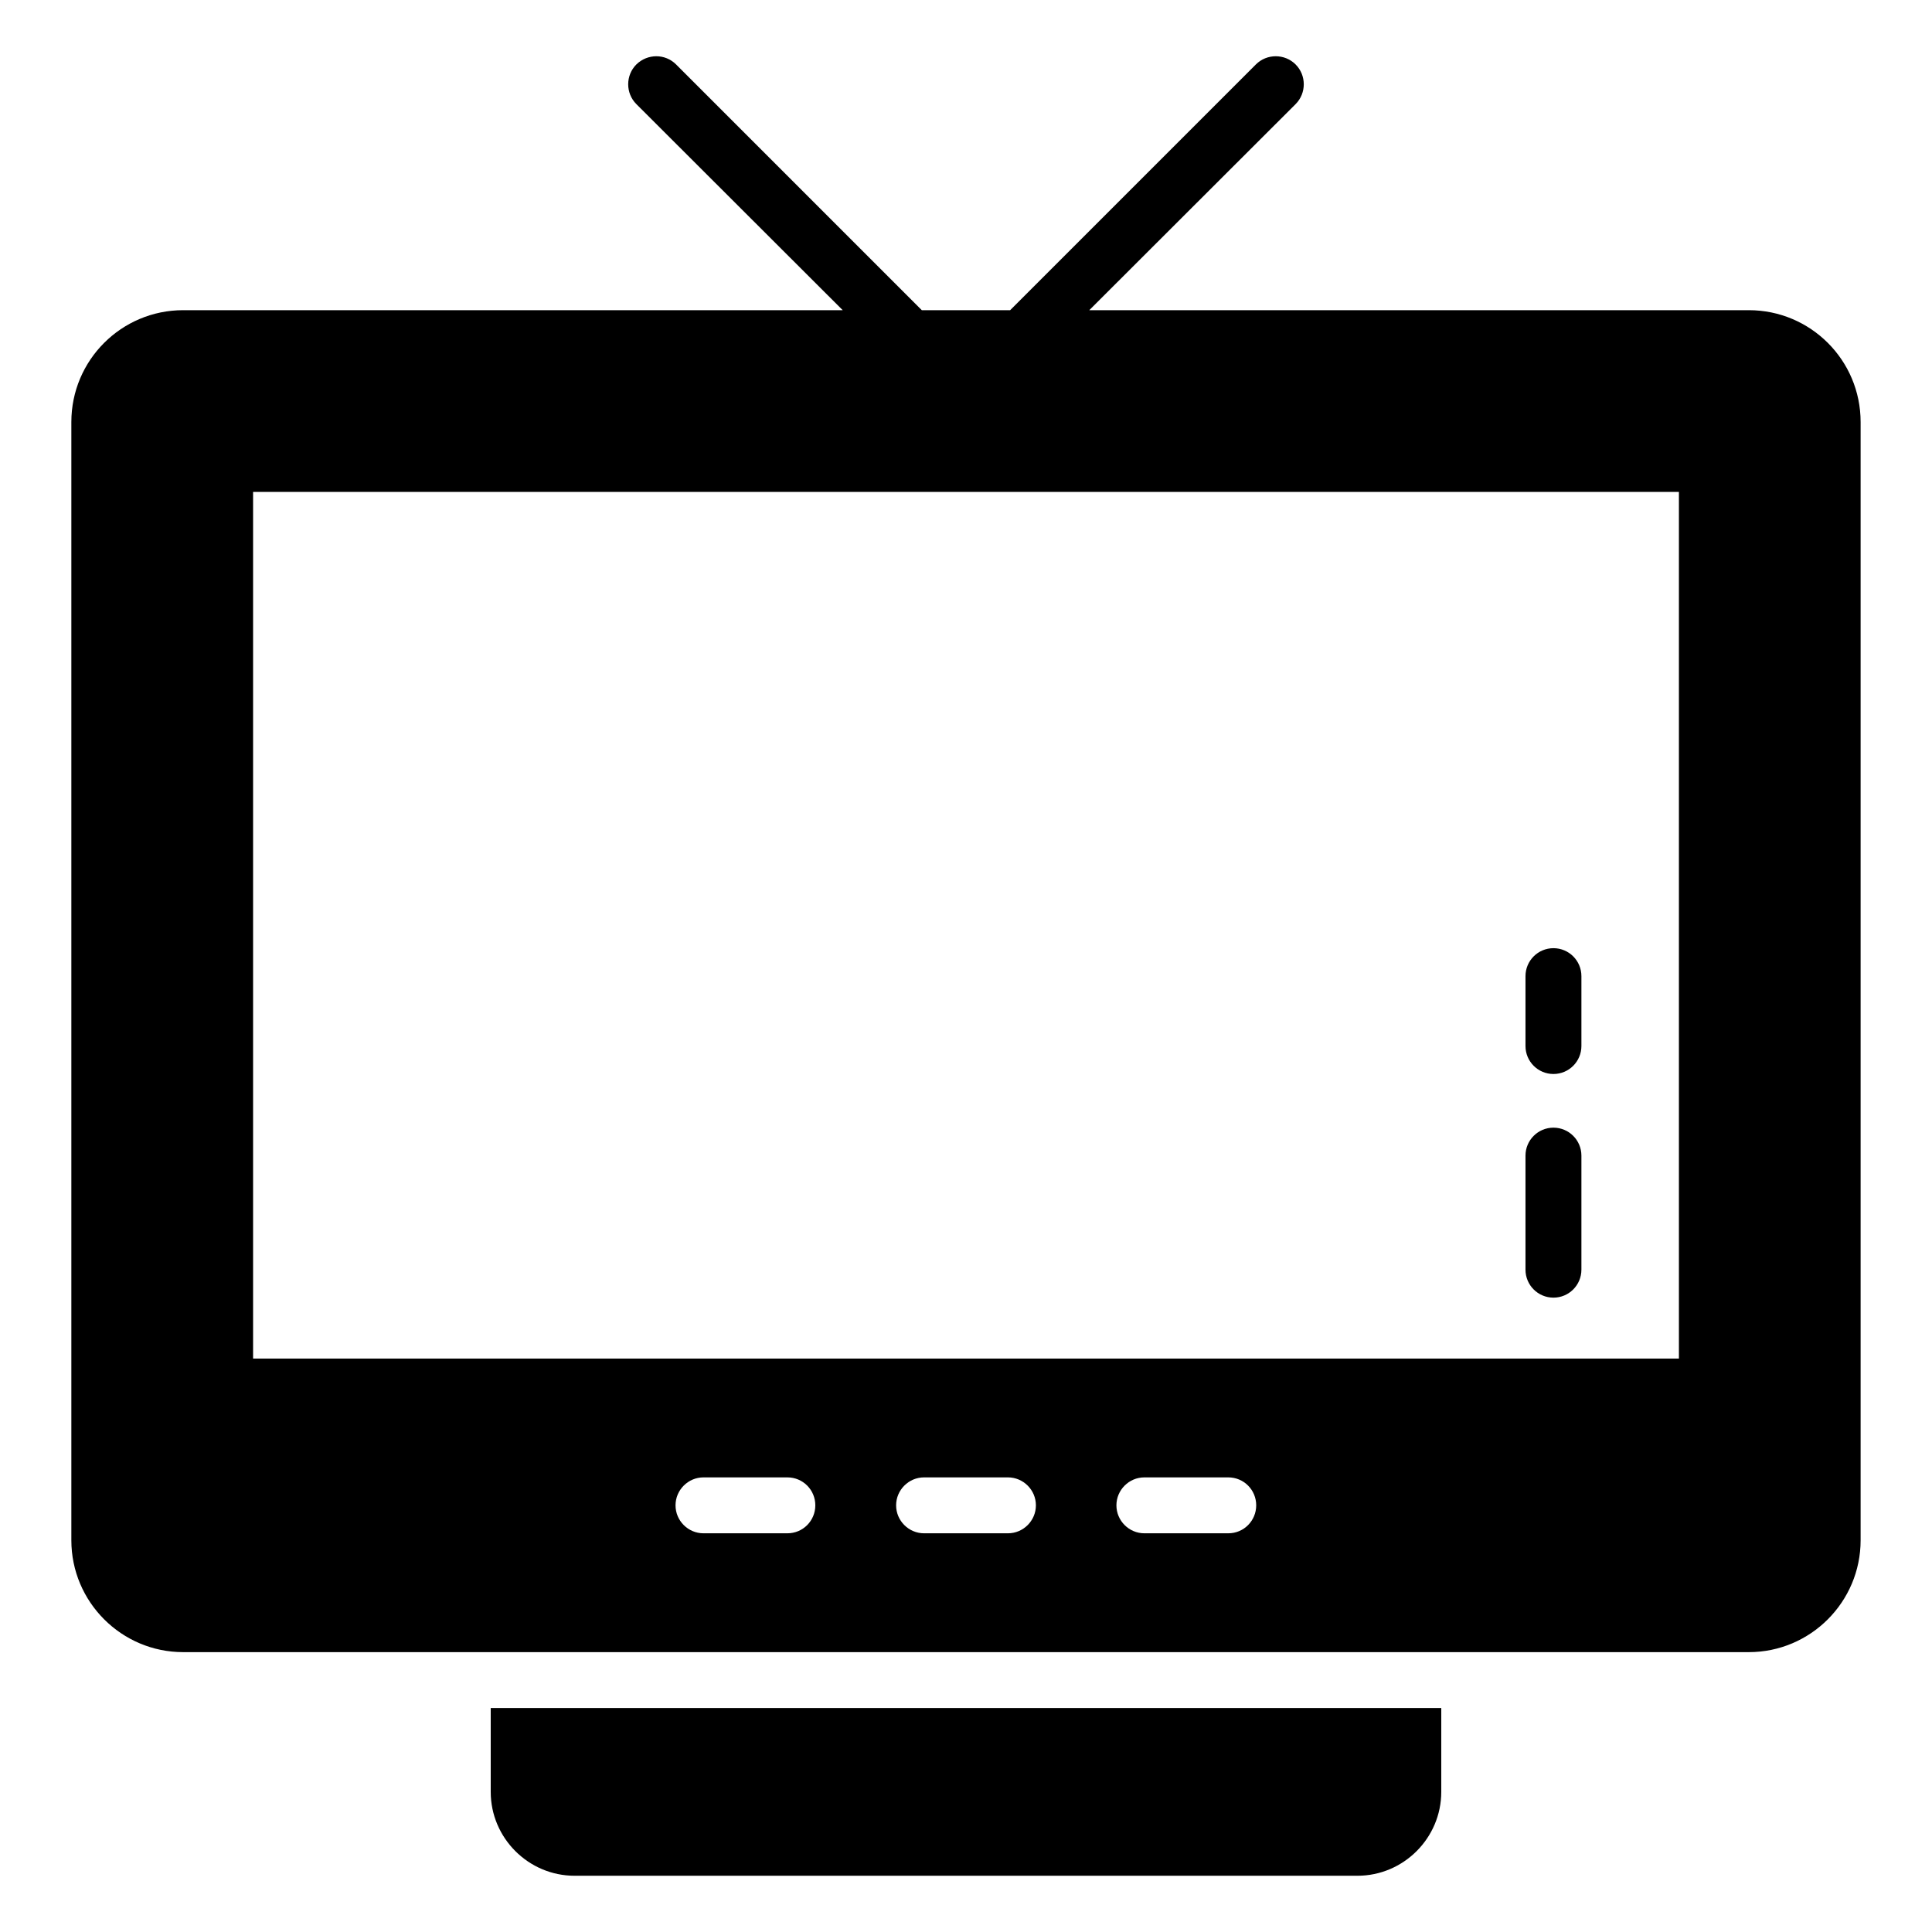
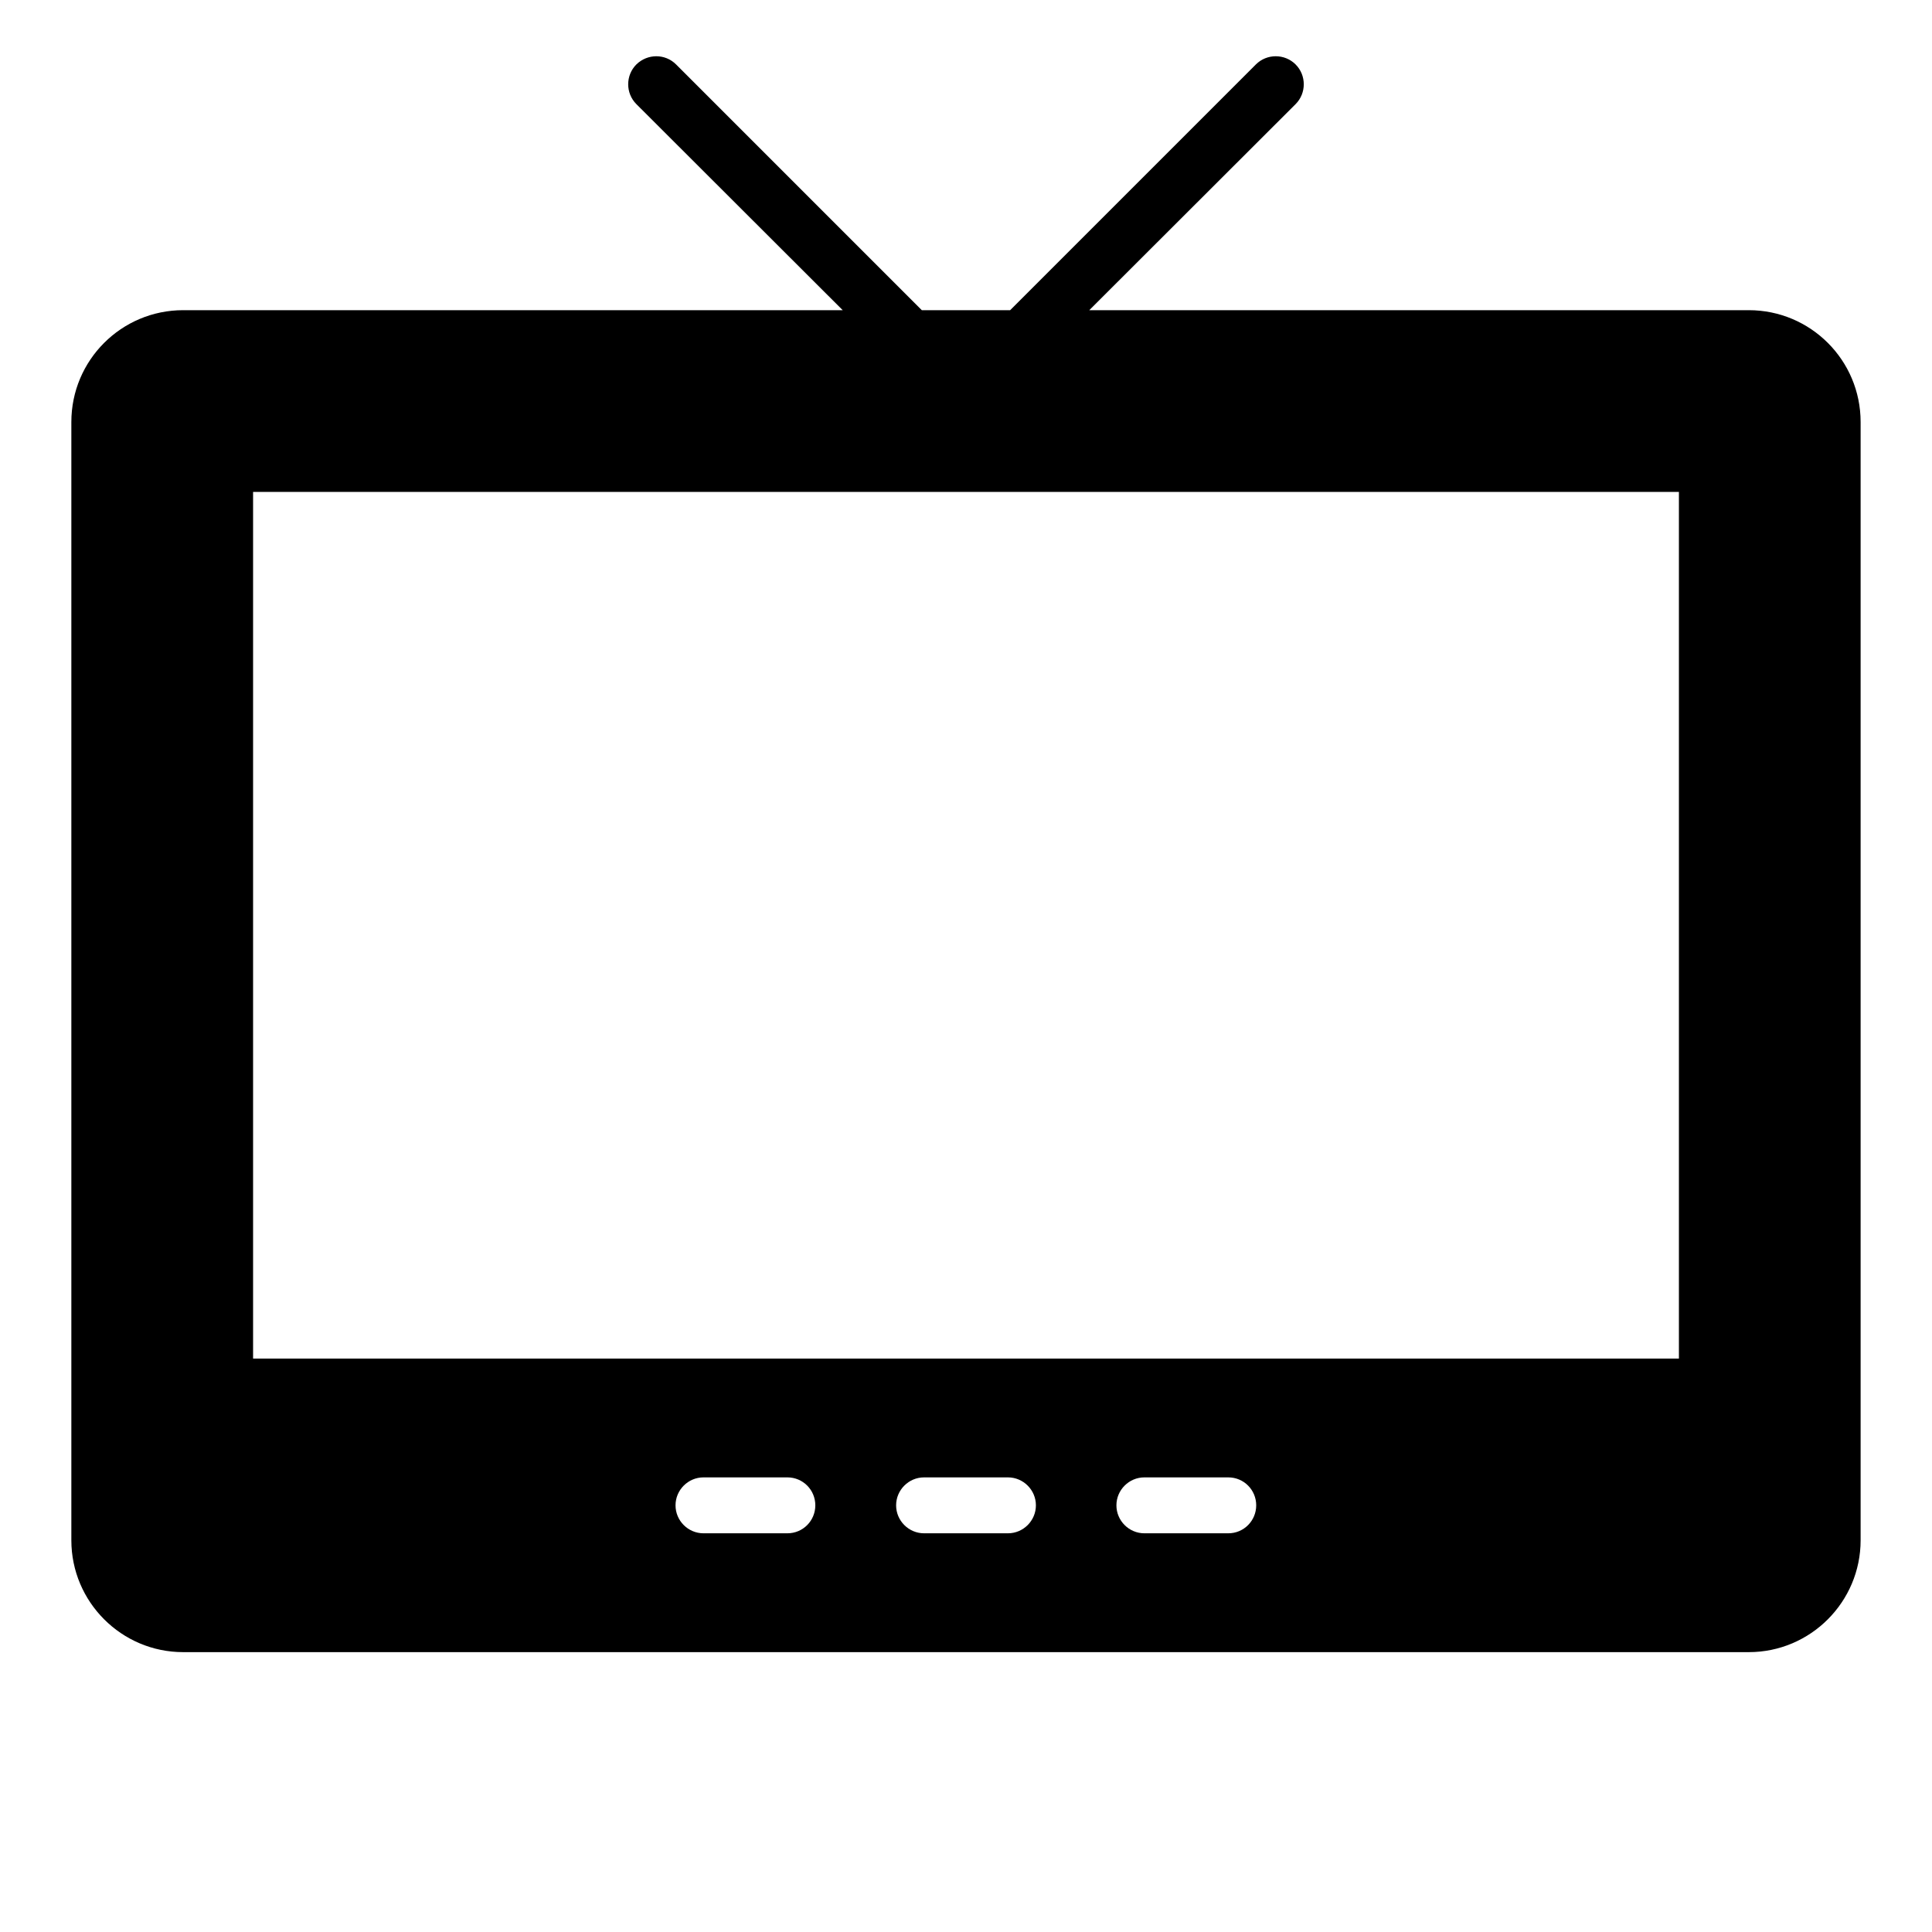
<svg xmlns="http://www.w3.org/2000/svg" fill="#000000" width="800px" height="800px" version="1.1" viewBox="144 144 512 512">
  <g>
-     <path d="m525.95 596.64v22.227c0 12.227-10 22.227-22.227 22.227h-207.45c-12.223 0-22.227-10-22.227-22.227v-22.227z" />
    <path d="m607.45 226.2h-174.78l54.676-54.605c2.891-2.891 2.891-7.633 0-10.52-2.891-2.891-7.633-2.891-10.52 0l-65.125 65.125h-23.414l-65.121-65.125c-2.891-2.891-7.559-2.891-10.52 0-2.891 2.891-2.891 7.633 0 10.52l54.68 54.605h-174.78c-16.375 0-29.637 13.262-29.637 29.637v296.36c0 16.301 13.262 29.637 29.637 29.637h414.9c16.375 0 29.637-13.336 29.637-29.637v-296.36c0-16.375-13.262-29.637-29.637-29.637zm-254.79 324.14h-22.227c-4.074 0-7.41-3.332-7.41-7.41 0-4.074 3.336-7.41 7.41-7.41h22.227c4.148 0 7.41 3.336 7.41 7.41-0.004 4.074-3.262 7.41-7.41 7.41zm58.457 0h-22.227c-4.074 0-7.41-3.332-7.41-7.41 0-4.074 3.336-7.41 7.41-7.41h22.227c4.074 0 7.41 3.336 7.41 7.41-0.004 4.074-3.336 7.41-7.41 7.41zm58.383 0h-22.227c-4.074 0-7.41-3.332-7.41-7.41 0-4.074 3.336-7.41 7.41-7.41h22.227c4.148 0 7.41 3.336 7.41 7.41-0.004 4.074-3.262 7.41-7.41 7.41zm119.43-46.305h-377.86v-229.68h377.86z" />
-     <path d="m555.68 428.62c-4.094 0-7.41-3.316-7.41-7.41v-18.523c0-4.09 3.312-7.41 7.41-7.41 4.094 0 7.41 3.316 7.41 7.41v18.523c-0.004 4.094-3.316 7.41-7.41 7.41z" />
-     <path d="m555.68 487.89c-4.094 0-7.41-3.316-7.41-7.41v-30.227c0-4.09 3.312-7.41 7.41-7.41 4.094 0 7.41 3.316 7.41 7.41v30.227c-0.004 4.094-3.316 7.41-7.41 7.41z" />
  </g>
</svg>